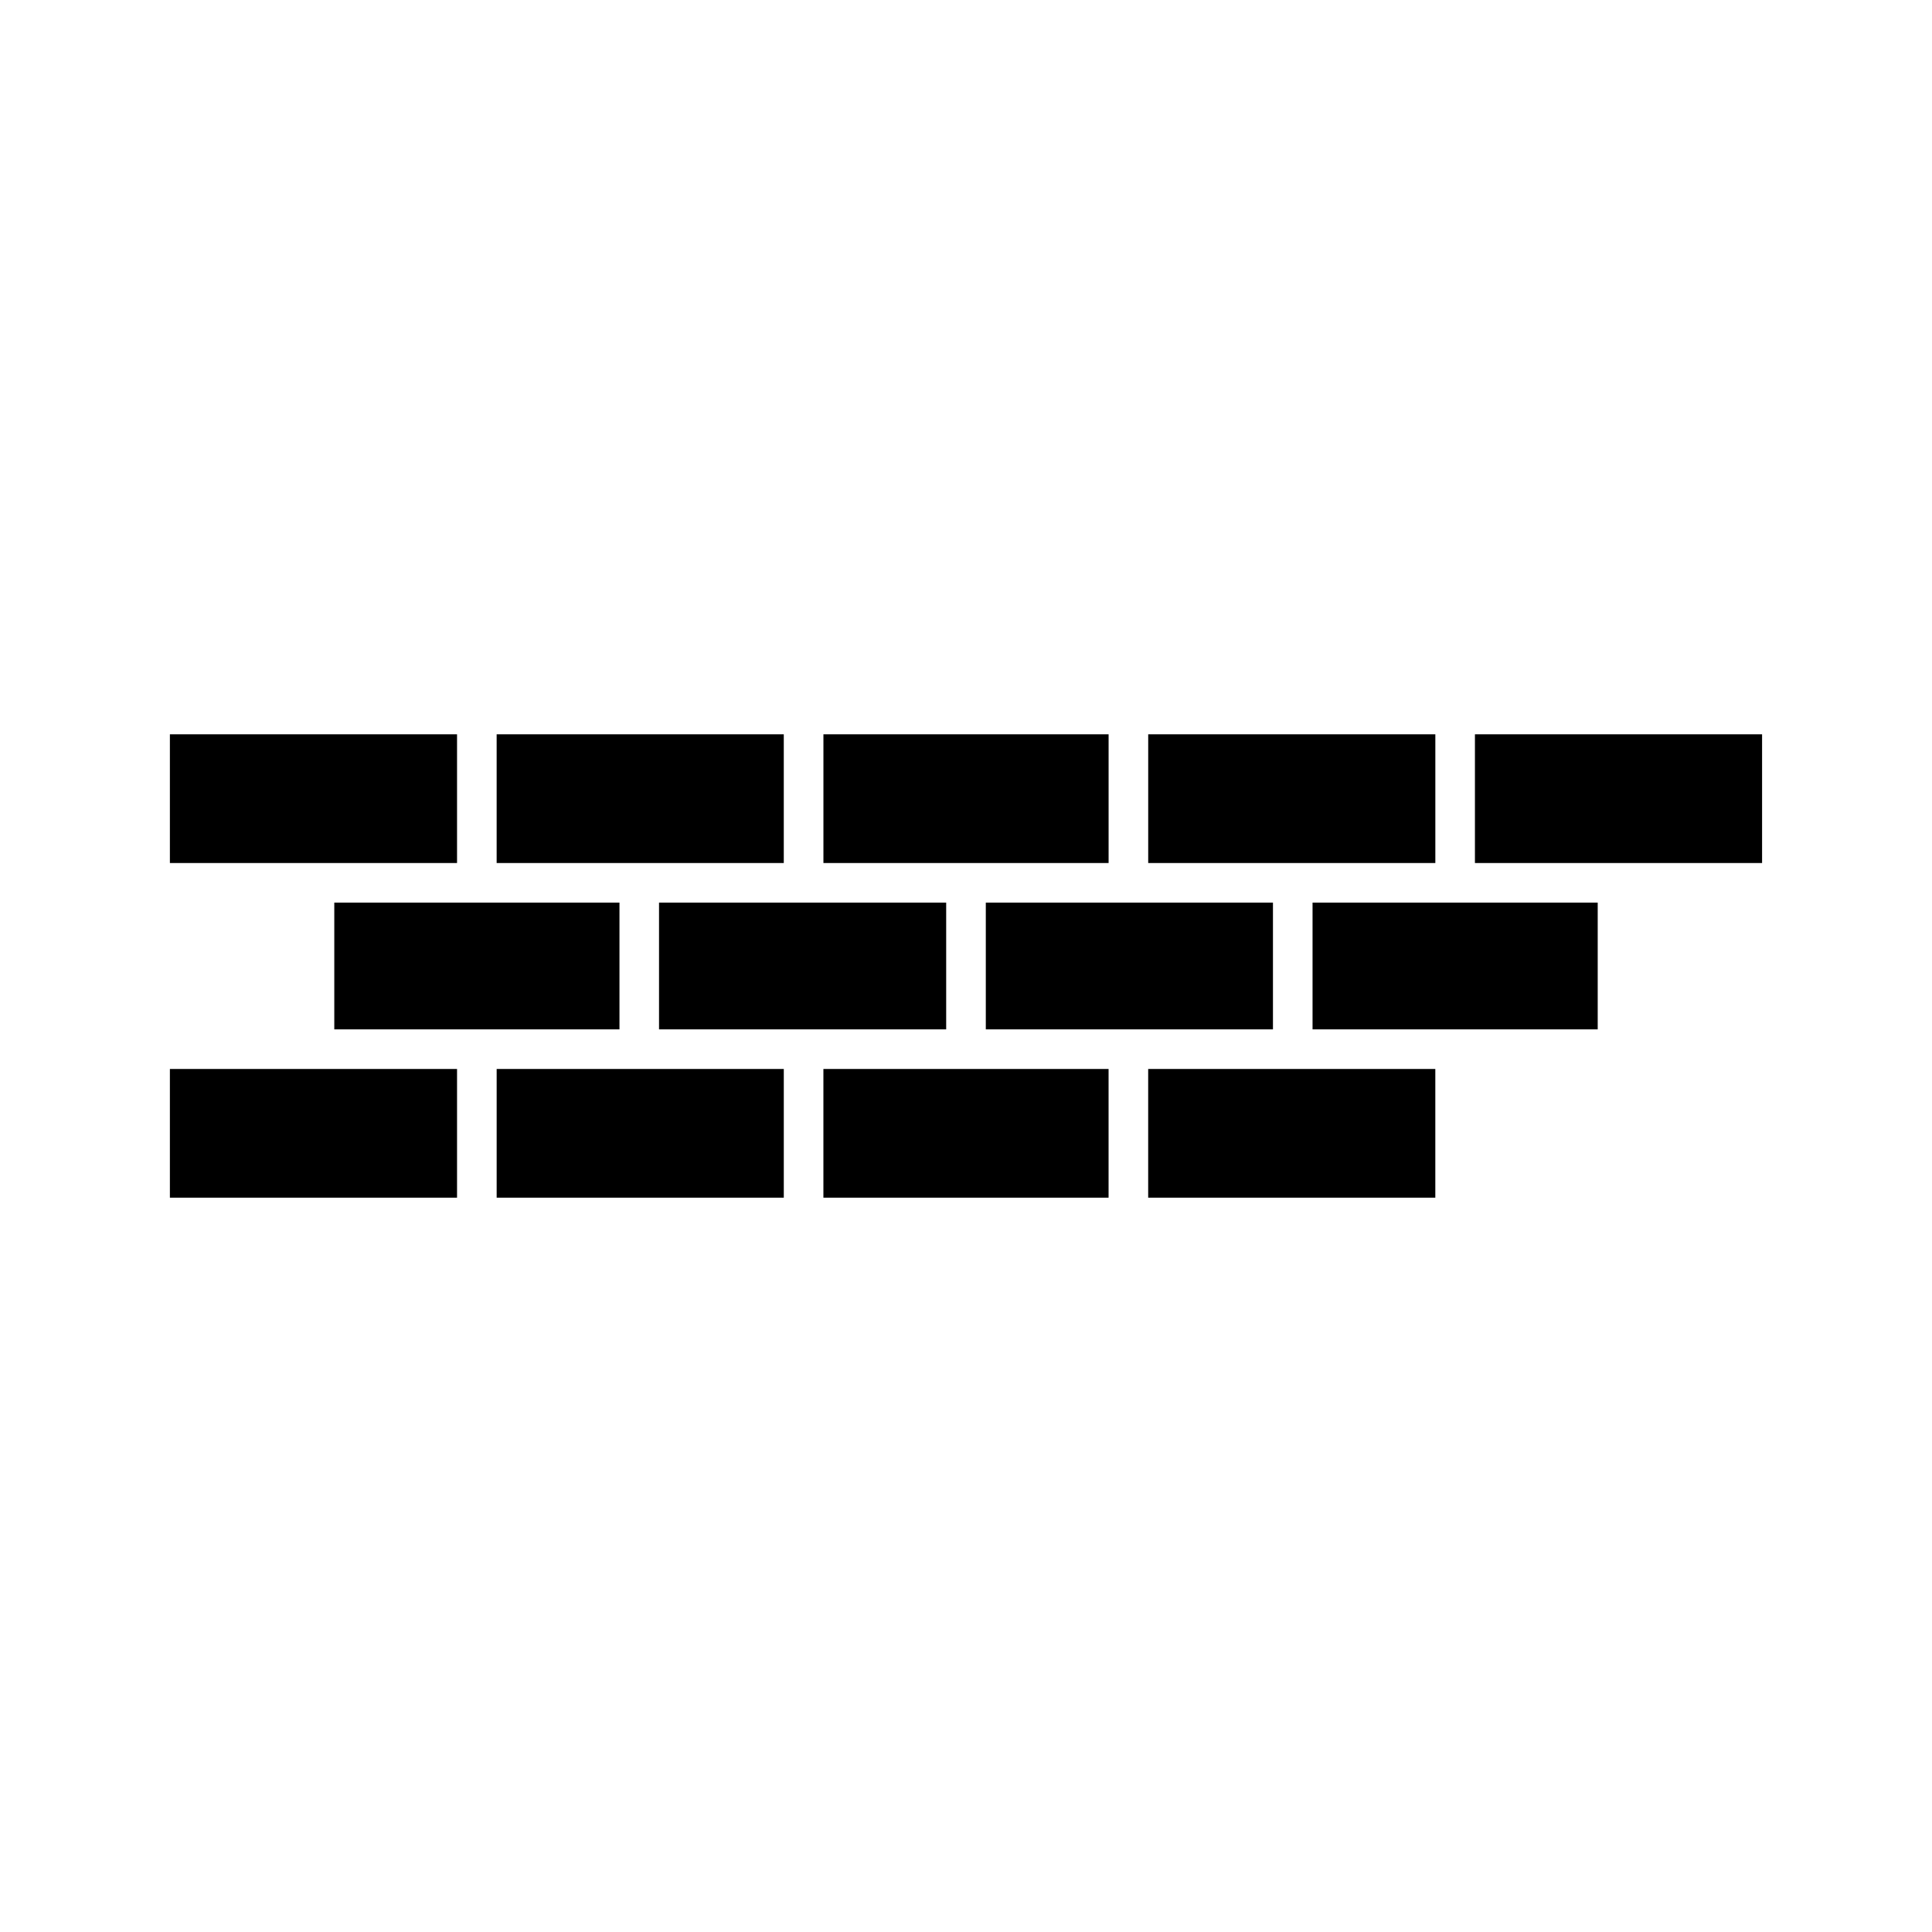
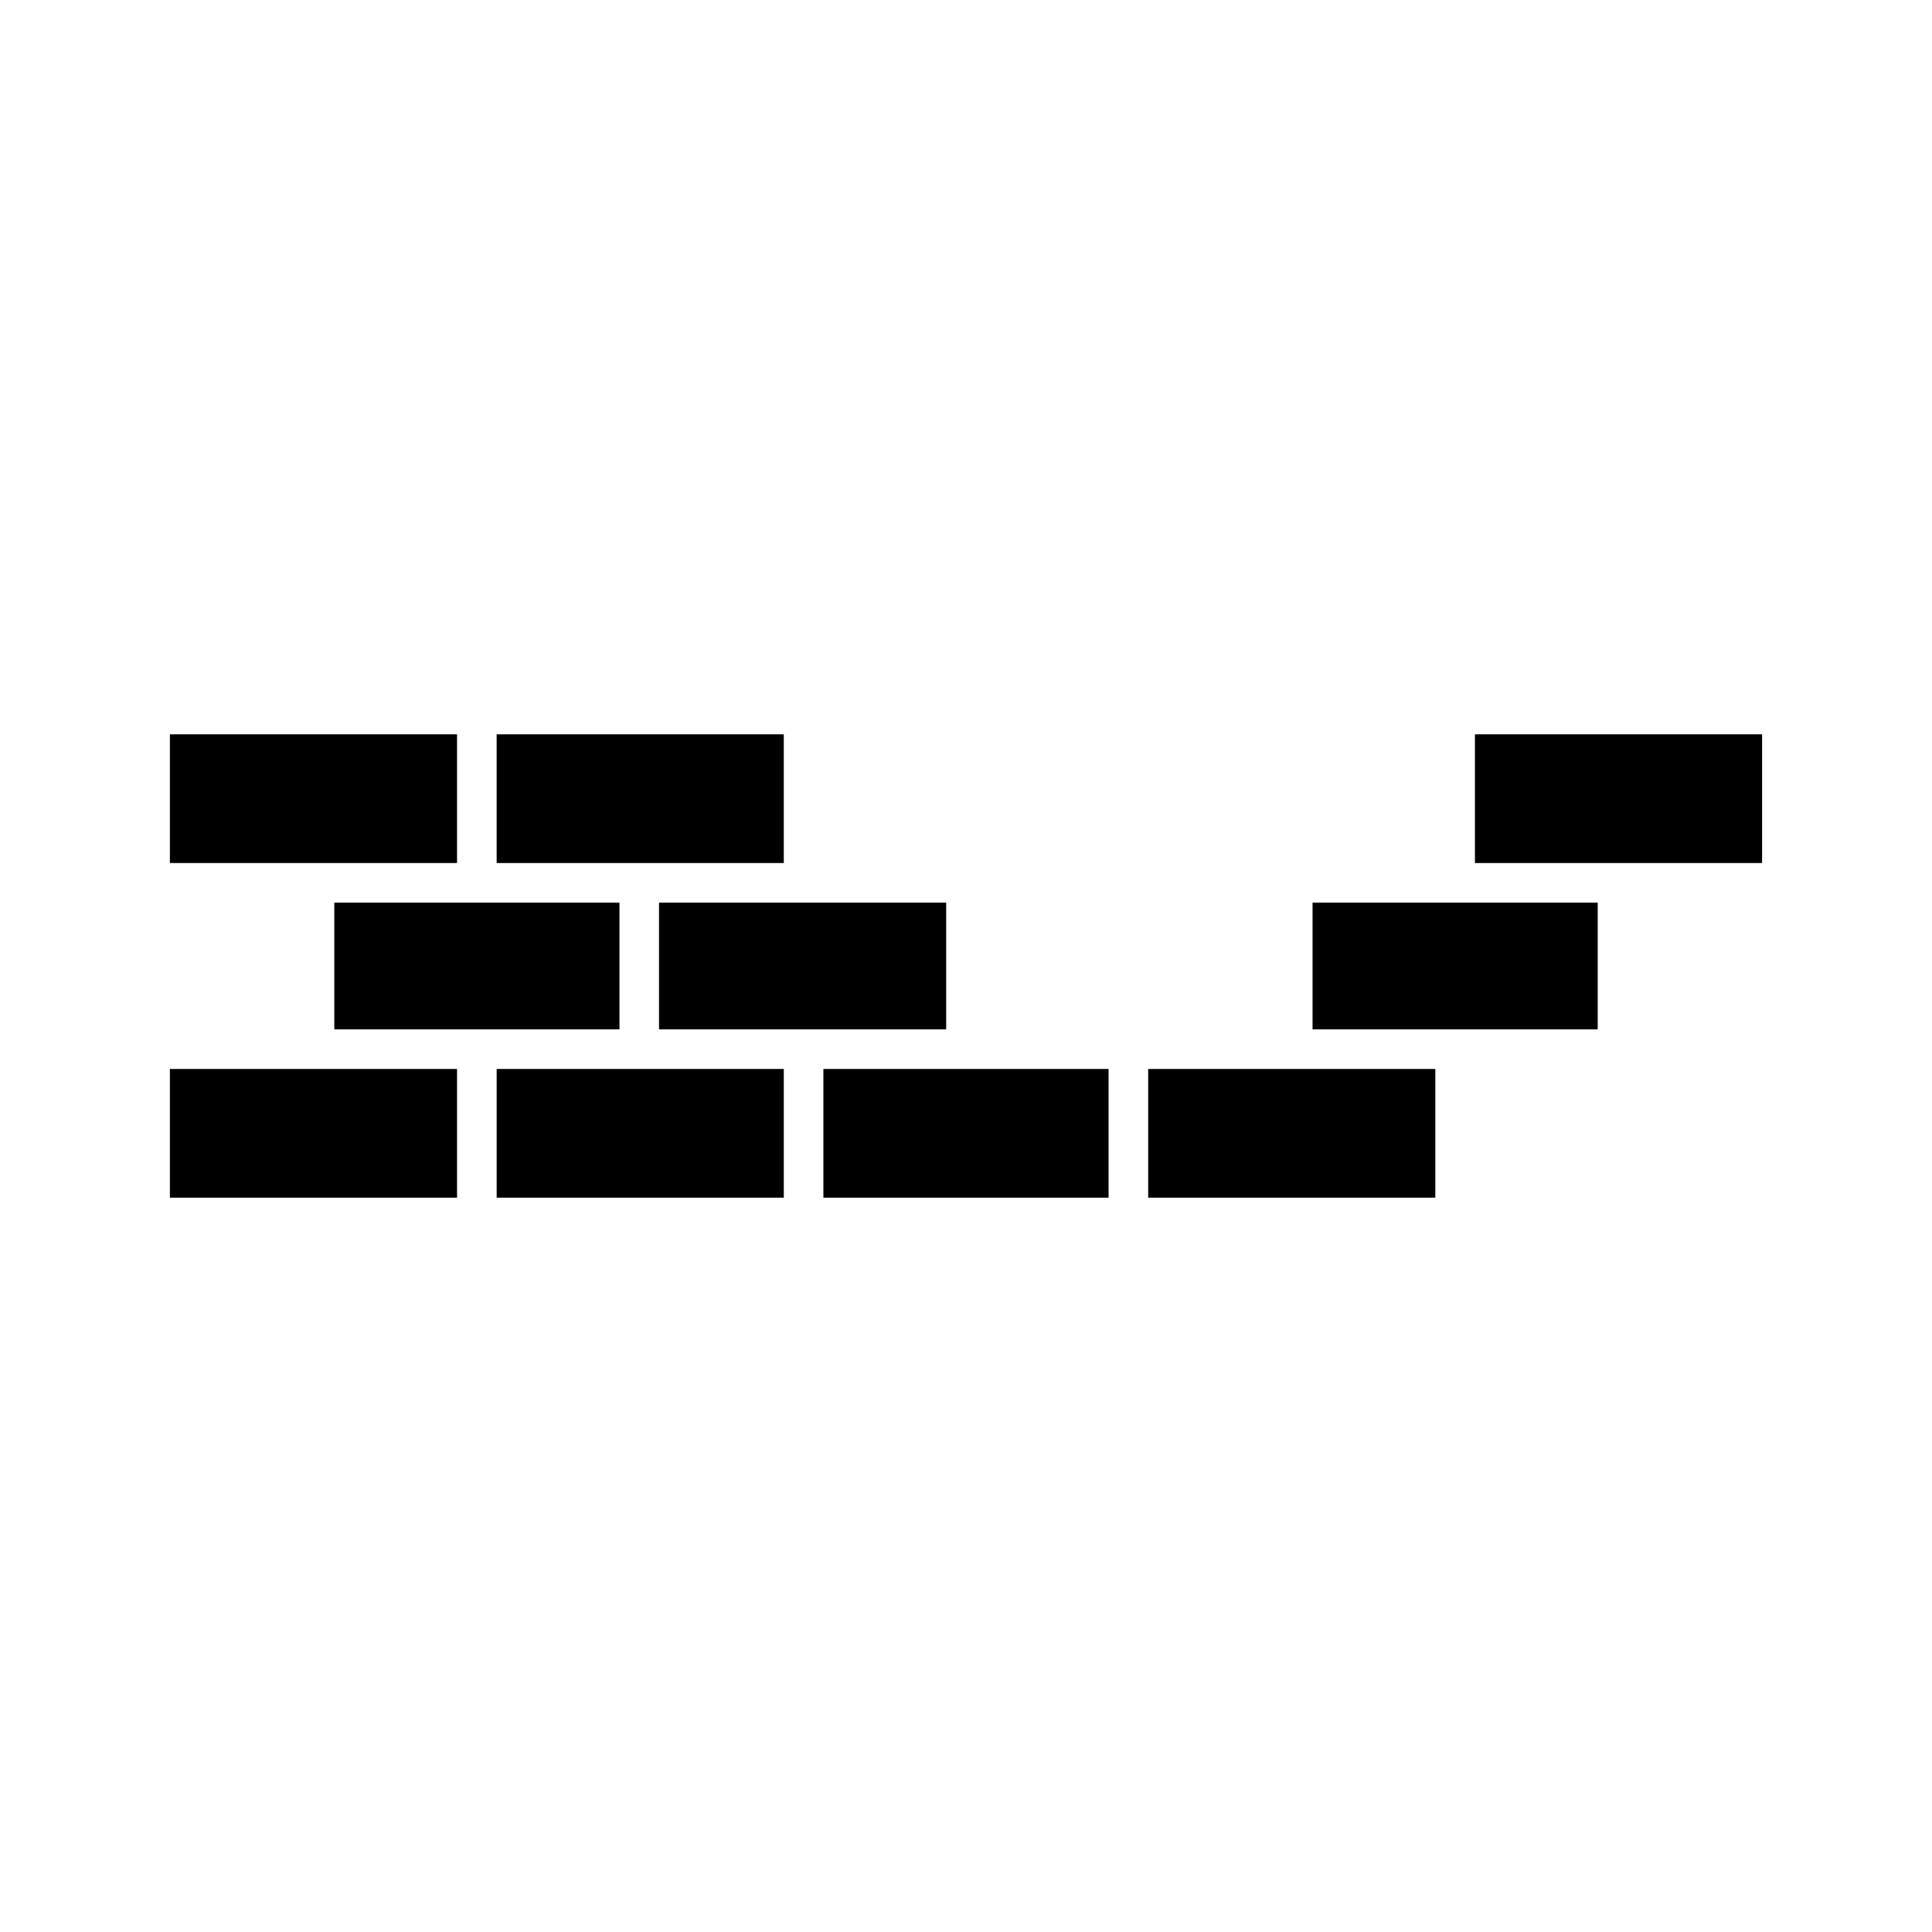
<svg xmlns="http://www.w3.org/2000/svg" fill="#000000" width="800px" height="800px" version="1.1" viewBox="144 144 512 512">
  <g>
    <path d="m610.97 372.71v-34.109h-76.098v34.109z" />
    <path d="m491.84 416.79h75.57v-33.59h-75.57z" />
    <path d="m448.28 427.29v34.109h76.094v-34.109z" />
    <path d="m362.21 427.29v34.109h75.574v-34.109z" />
-     <path d="m405.25 416.79h76.098v-33.59h-76.098z" />
    <path d="m351.71 372.71v-34.109h-76.094v34.109z" />
    <path d="m318.65 416.79h76.098v-33.59h-76.098z" />
-     <path d="m437.79 372.71v-34.109h-75.574v34.109z" />
-     <path d="m524.38 372.71v-34.109h-76.094v34.109z" />
    <path d="m275.62 427.29v34.109h76.094v-34.109z" />
    <path d="m232.59 416.79h75.574v-33.59h-75.574z" />
    <path d="m265.12 372.71v-34.109h-76.098v34.109z" />
    <path d="m265.12 427.29h-76.098v34.109h76.098z" />
  </g>
</svg>